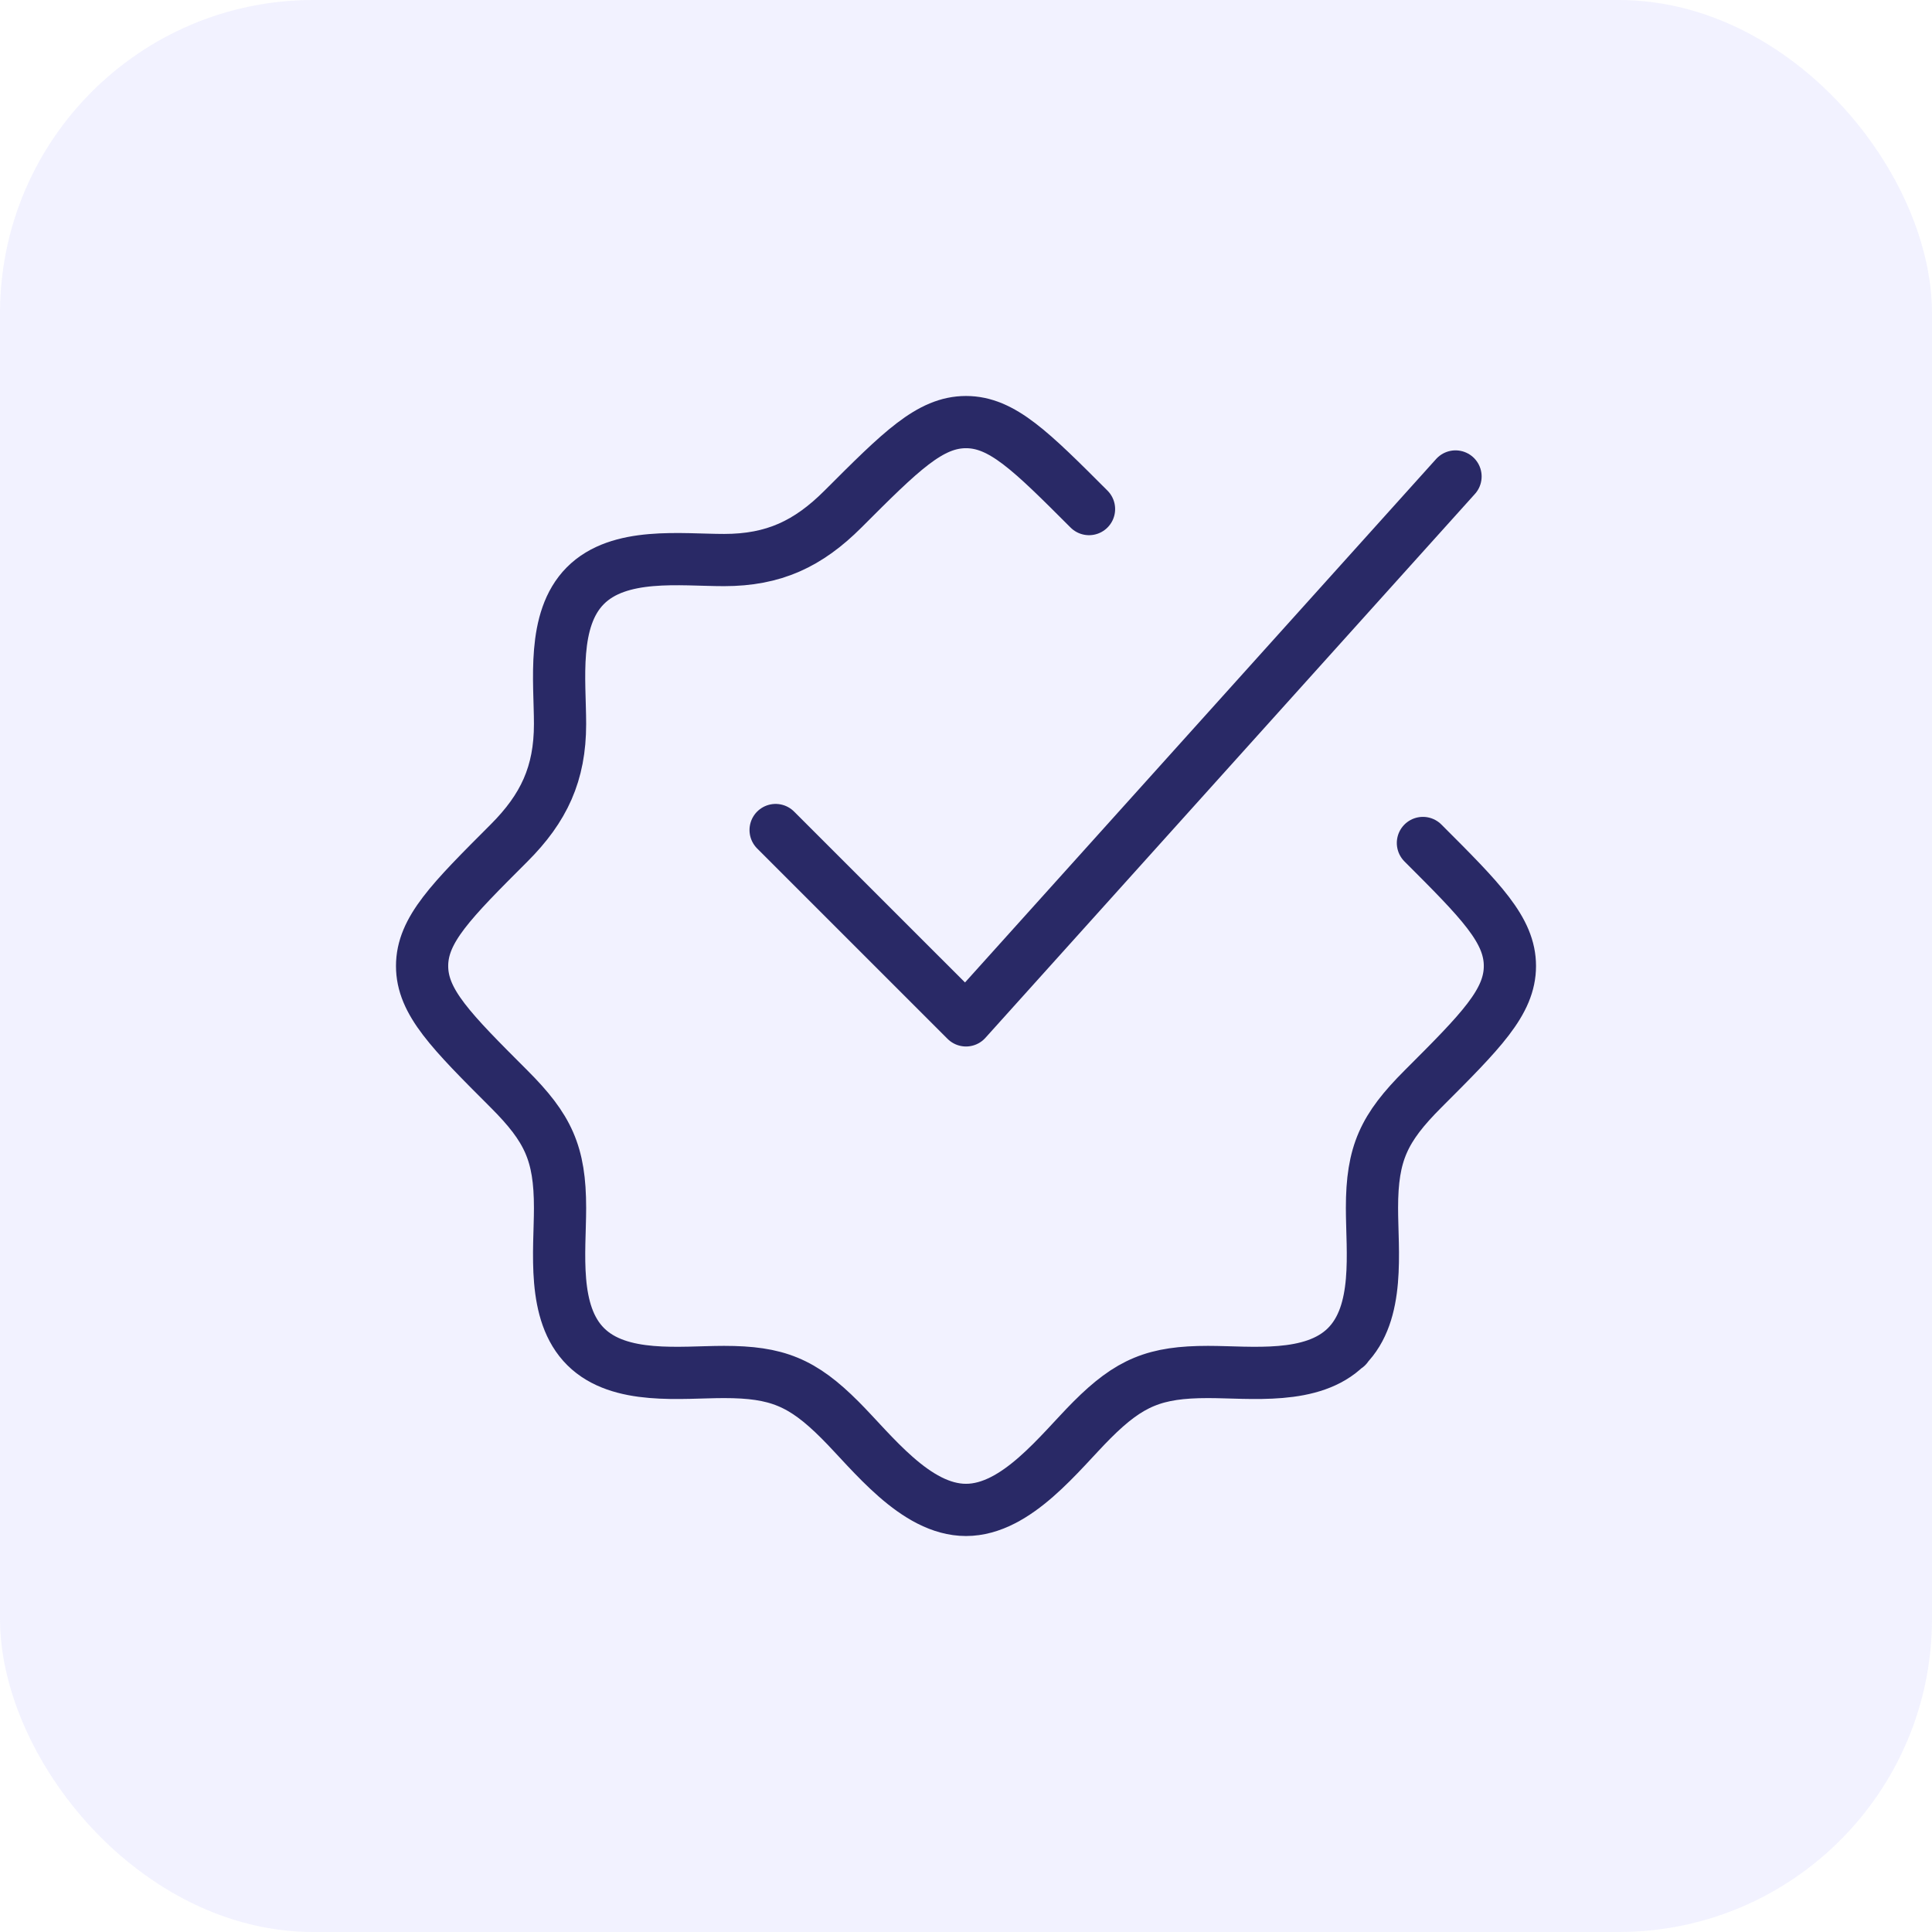
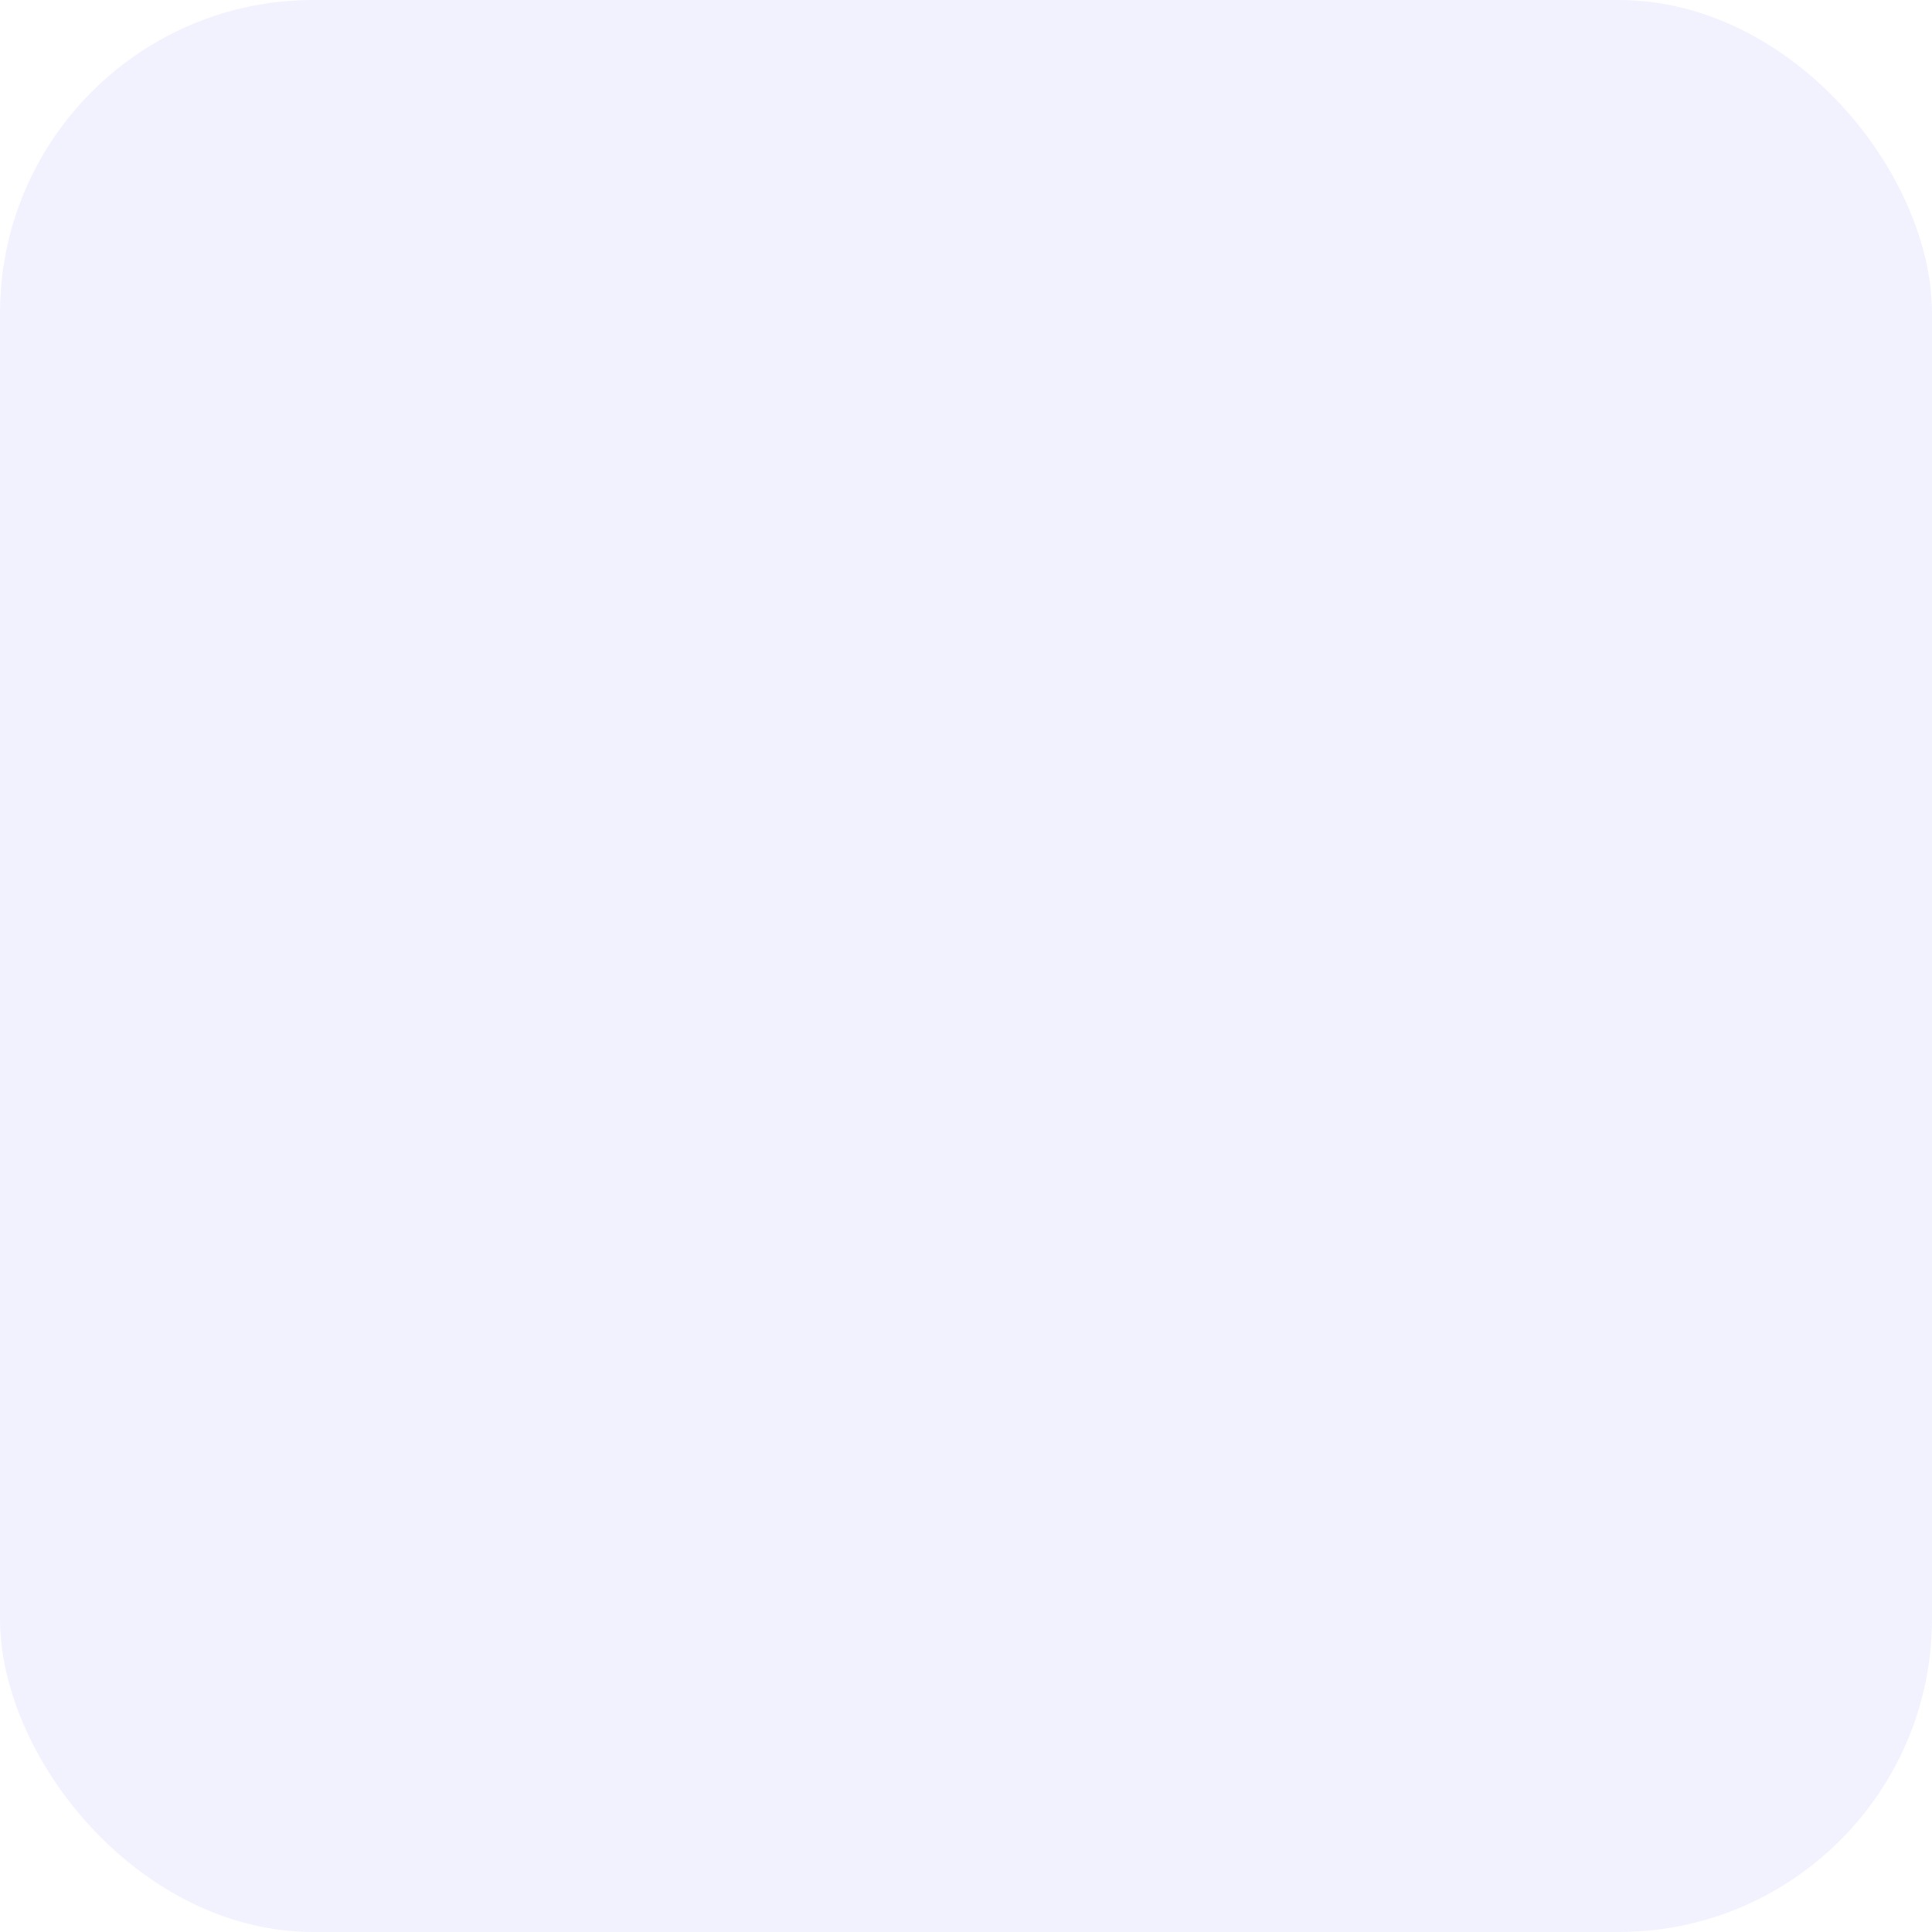
<svg xmlns="http://www.w3.org/2000/svg" width="74" height="74" viewBox="0 0 74 74" fill="none">
  <rect width="74" height="74" rx="12" fill="#8080FF" fill-opacity="0.1" />
-   <path d="M41.712 19.499C39.491 17.277 38.38 16.167 37 16.167C35.62 16.167 34.509 17.277 32.288 19.499C30.955 20.832 29.634 21.451 27.734 21.451C26.074 21.451 23.713 21.129 22.417 22.436C21.13 23.734 21.451 26.085 21.451 27.733C21.451 29.634 20.832 30.955 19.499 32.288C17.277 34.509 16.167 35.62 16.167 37C16.167 38.38 17.277 39.491 19.499 41.712C20.992 43.206 21.451 44.17 21.451 46.267C21.451 47.926 21.129 50.287 22.436 51.583C23.734 52.87 26.085 52.55 27.733 52.55C29.757 52.55 30.732 52.945 32.176 54.39C33.406 55.62 35.055 57.833 37 57.833C38.945 57.833 40.594 55.62 41.824 54.39C43.268 52.945 44.243 52.55 46.267 52.55C47.915 52.55 50.266 52.87 51.564 51.583M51.564 51.583C52.871 50.287 52.55 47.926 52.55 46.267C52.55 44.17 53.008 43.206 54.501 41.712C56.723 39.491 57.833 38.38 57.833 37C57.833 35.62 56.723 34.509 54.501 32.288M51.564 51.583H51.583" stroke="#292966" stroke-width="2" stroke-linecap="round" stroke-linejoin="round" />
-   <path d="M29.708 31.792L37 39.083L55.75 18.25" stroke="#292966" stroke-width="2" stroke-linecap="round" stroke-linejoin="round" />
</svg>